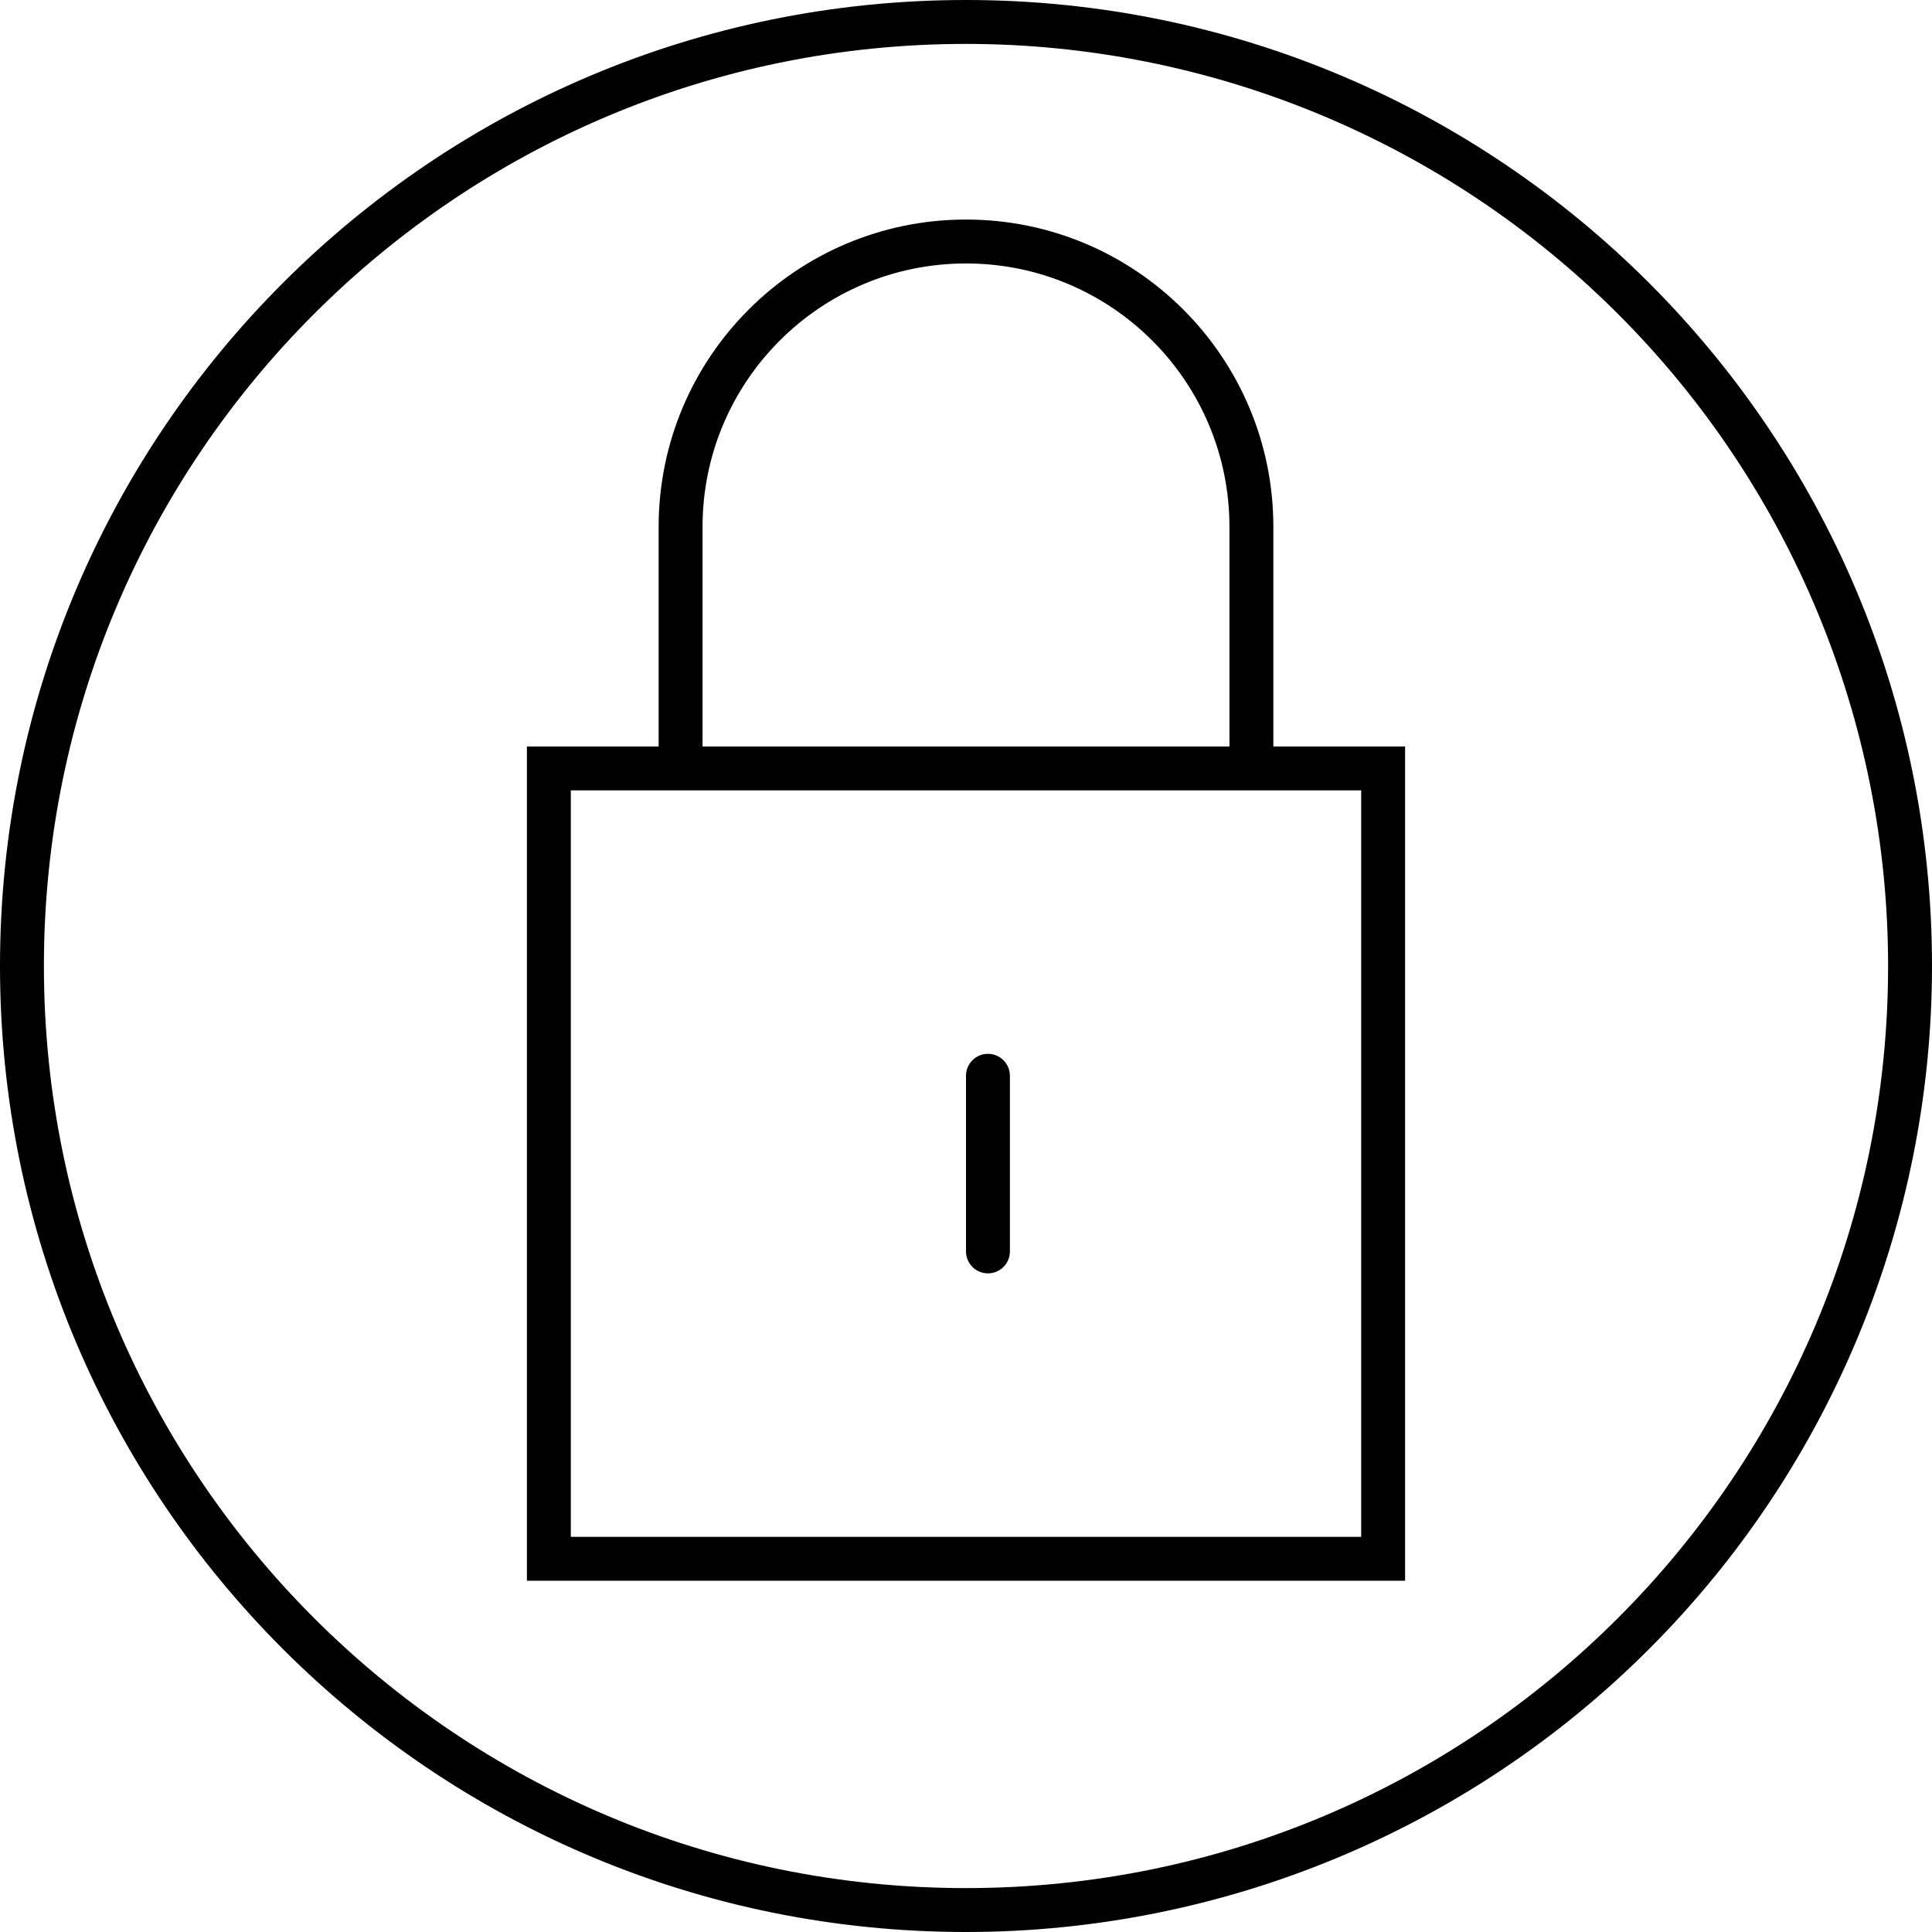
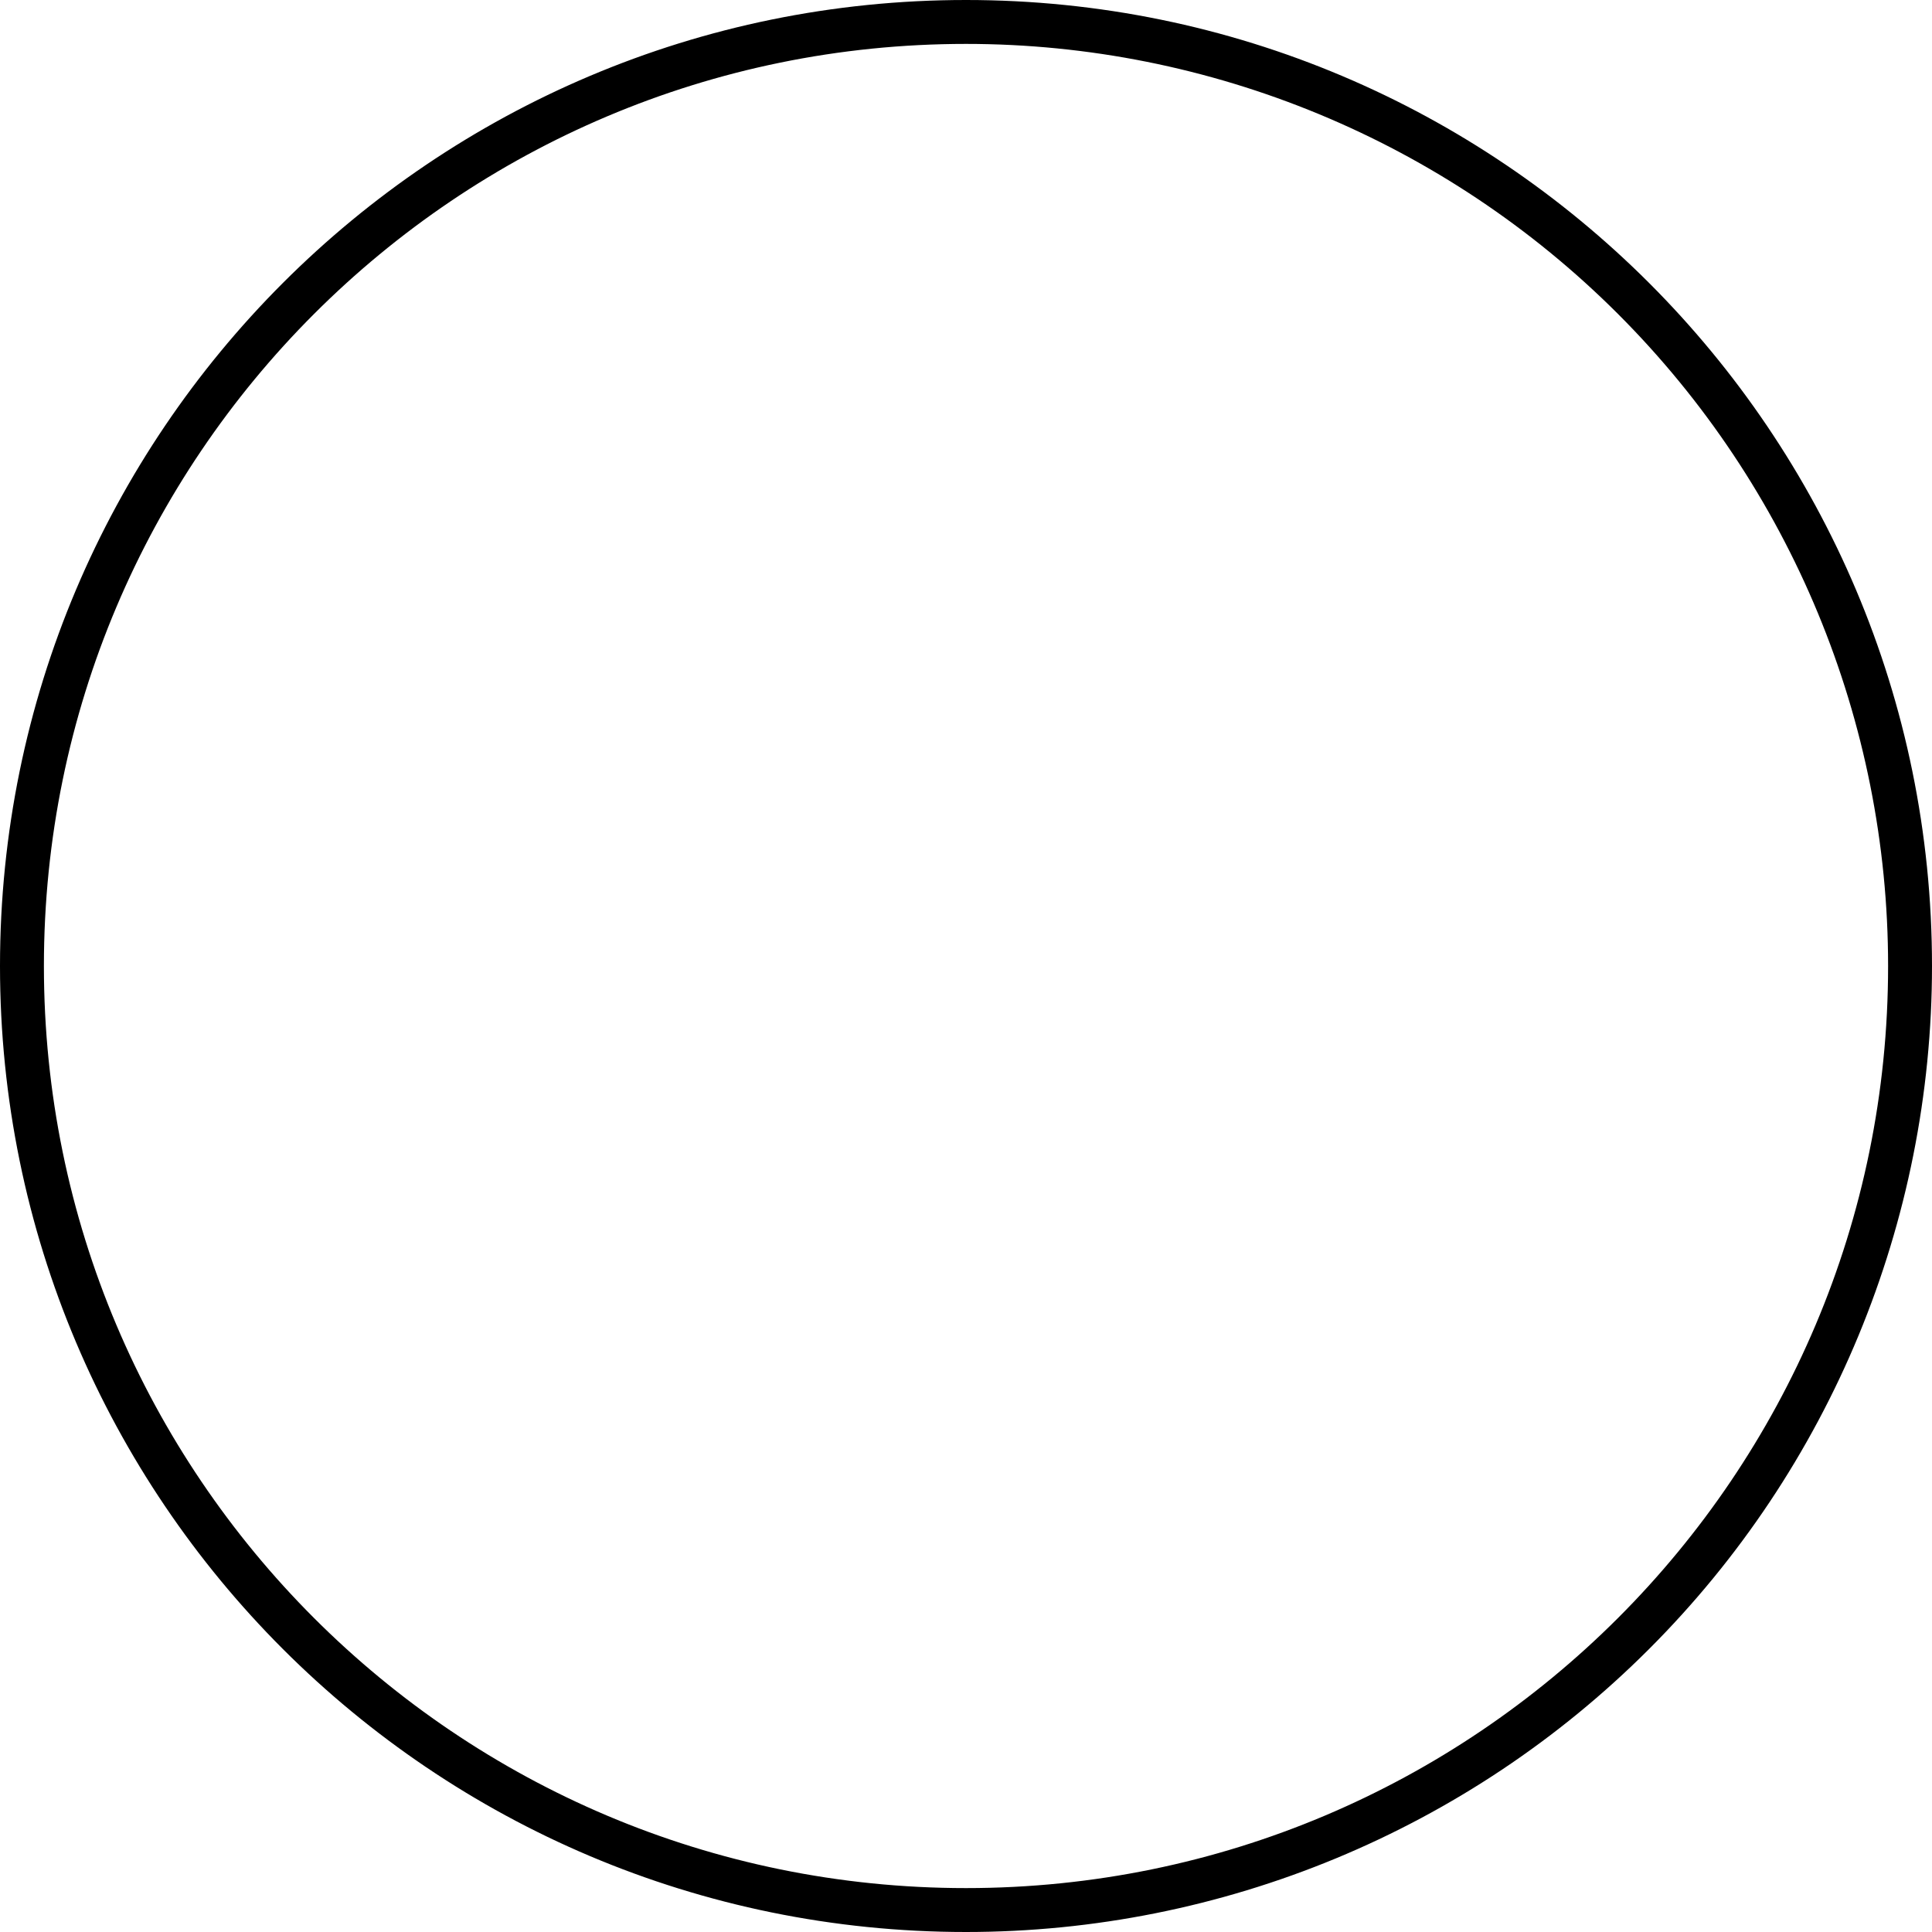
<svg xmlns="http://www.w3.org/2000/svg" width="33px" height="33px" viewBox="0 0 33 33" version="1.1">
  <title>8211390E-43FF-4643-94B4-D666B392659D</title>
  <g id="Reveal-Pricing-page---Test" stroke="none" stroke-width="1" fill="none" fill-rule="evenodd">
    <g id="checkout-FULL-4---desktop" transform="translate(-1104, -914)" fill="#000000">
      <g id="Your-Summary---non-editable---Desktop" transform="translate(1067, 302)">
        <g id="Group" transform="translate(37, 612)">
          <path d="M16.5,33 C7.387,33 0,25.613 0,16.5 C0,7.387 7.387,0 16.5,0 C25.613,0 33,7.387 33,16.5 C33,20.876 31.262,25.073 28.167,28.167 C25.073,31.262 20.876,33 16.5,33 Z M16.5,0.75 C7.802,0.75 0.75,7.802 0.75,16.5 C0.75,25.198 7.802,32.25 16.5,32.25 C25.198,32.25 32.25,25.198 32.25,16.5 C32.25,12.323 30.591,8.317 27.637,5.363 C24.683,2.409 20.677,0.75 16.5,0.75 Z" id="Shape" fill-rule="nonzero" />
-           <path d="M21.75,12.75 L21.75,9 C21.75,6.101 19.399,3.75 16.5,3.75 C13.601,3.75 11.25,6.101 11.25,9 L11.25,12.75 L9,12.75 L9,27 L24,27 L24,12.75 L21.75,12.75 Z M12,9 C12,6.515 14.015,4.5 16.5,4.5 C18.985,4.5 21,6.515 21,9 L21,12.75 L12,12.75 L12,9 Z M23.25,26.25 L9.75,26.25 L9.75,13.5 L23.25,13.5 L23.25,26.25 Z" id="Shape" fill-rule="nonzero" />
-           <path d="M16.875,21.75 C16.668,21.75 16.5,21.582 16.5,21.375 L16.5,18.375 C16.5,18.168 16.668,18 16.875,18 C17.082,18 17.25,18.168 17.25,18.375 L17.25,21.375 C17.25,21.582 17.082,21.75 16.875,21.75 Z" id="Path" />
        </g>
      </g>
    </g>
  </g>
</svg>